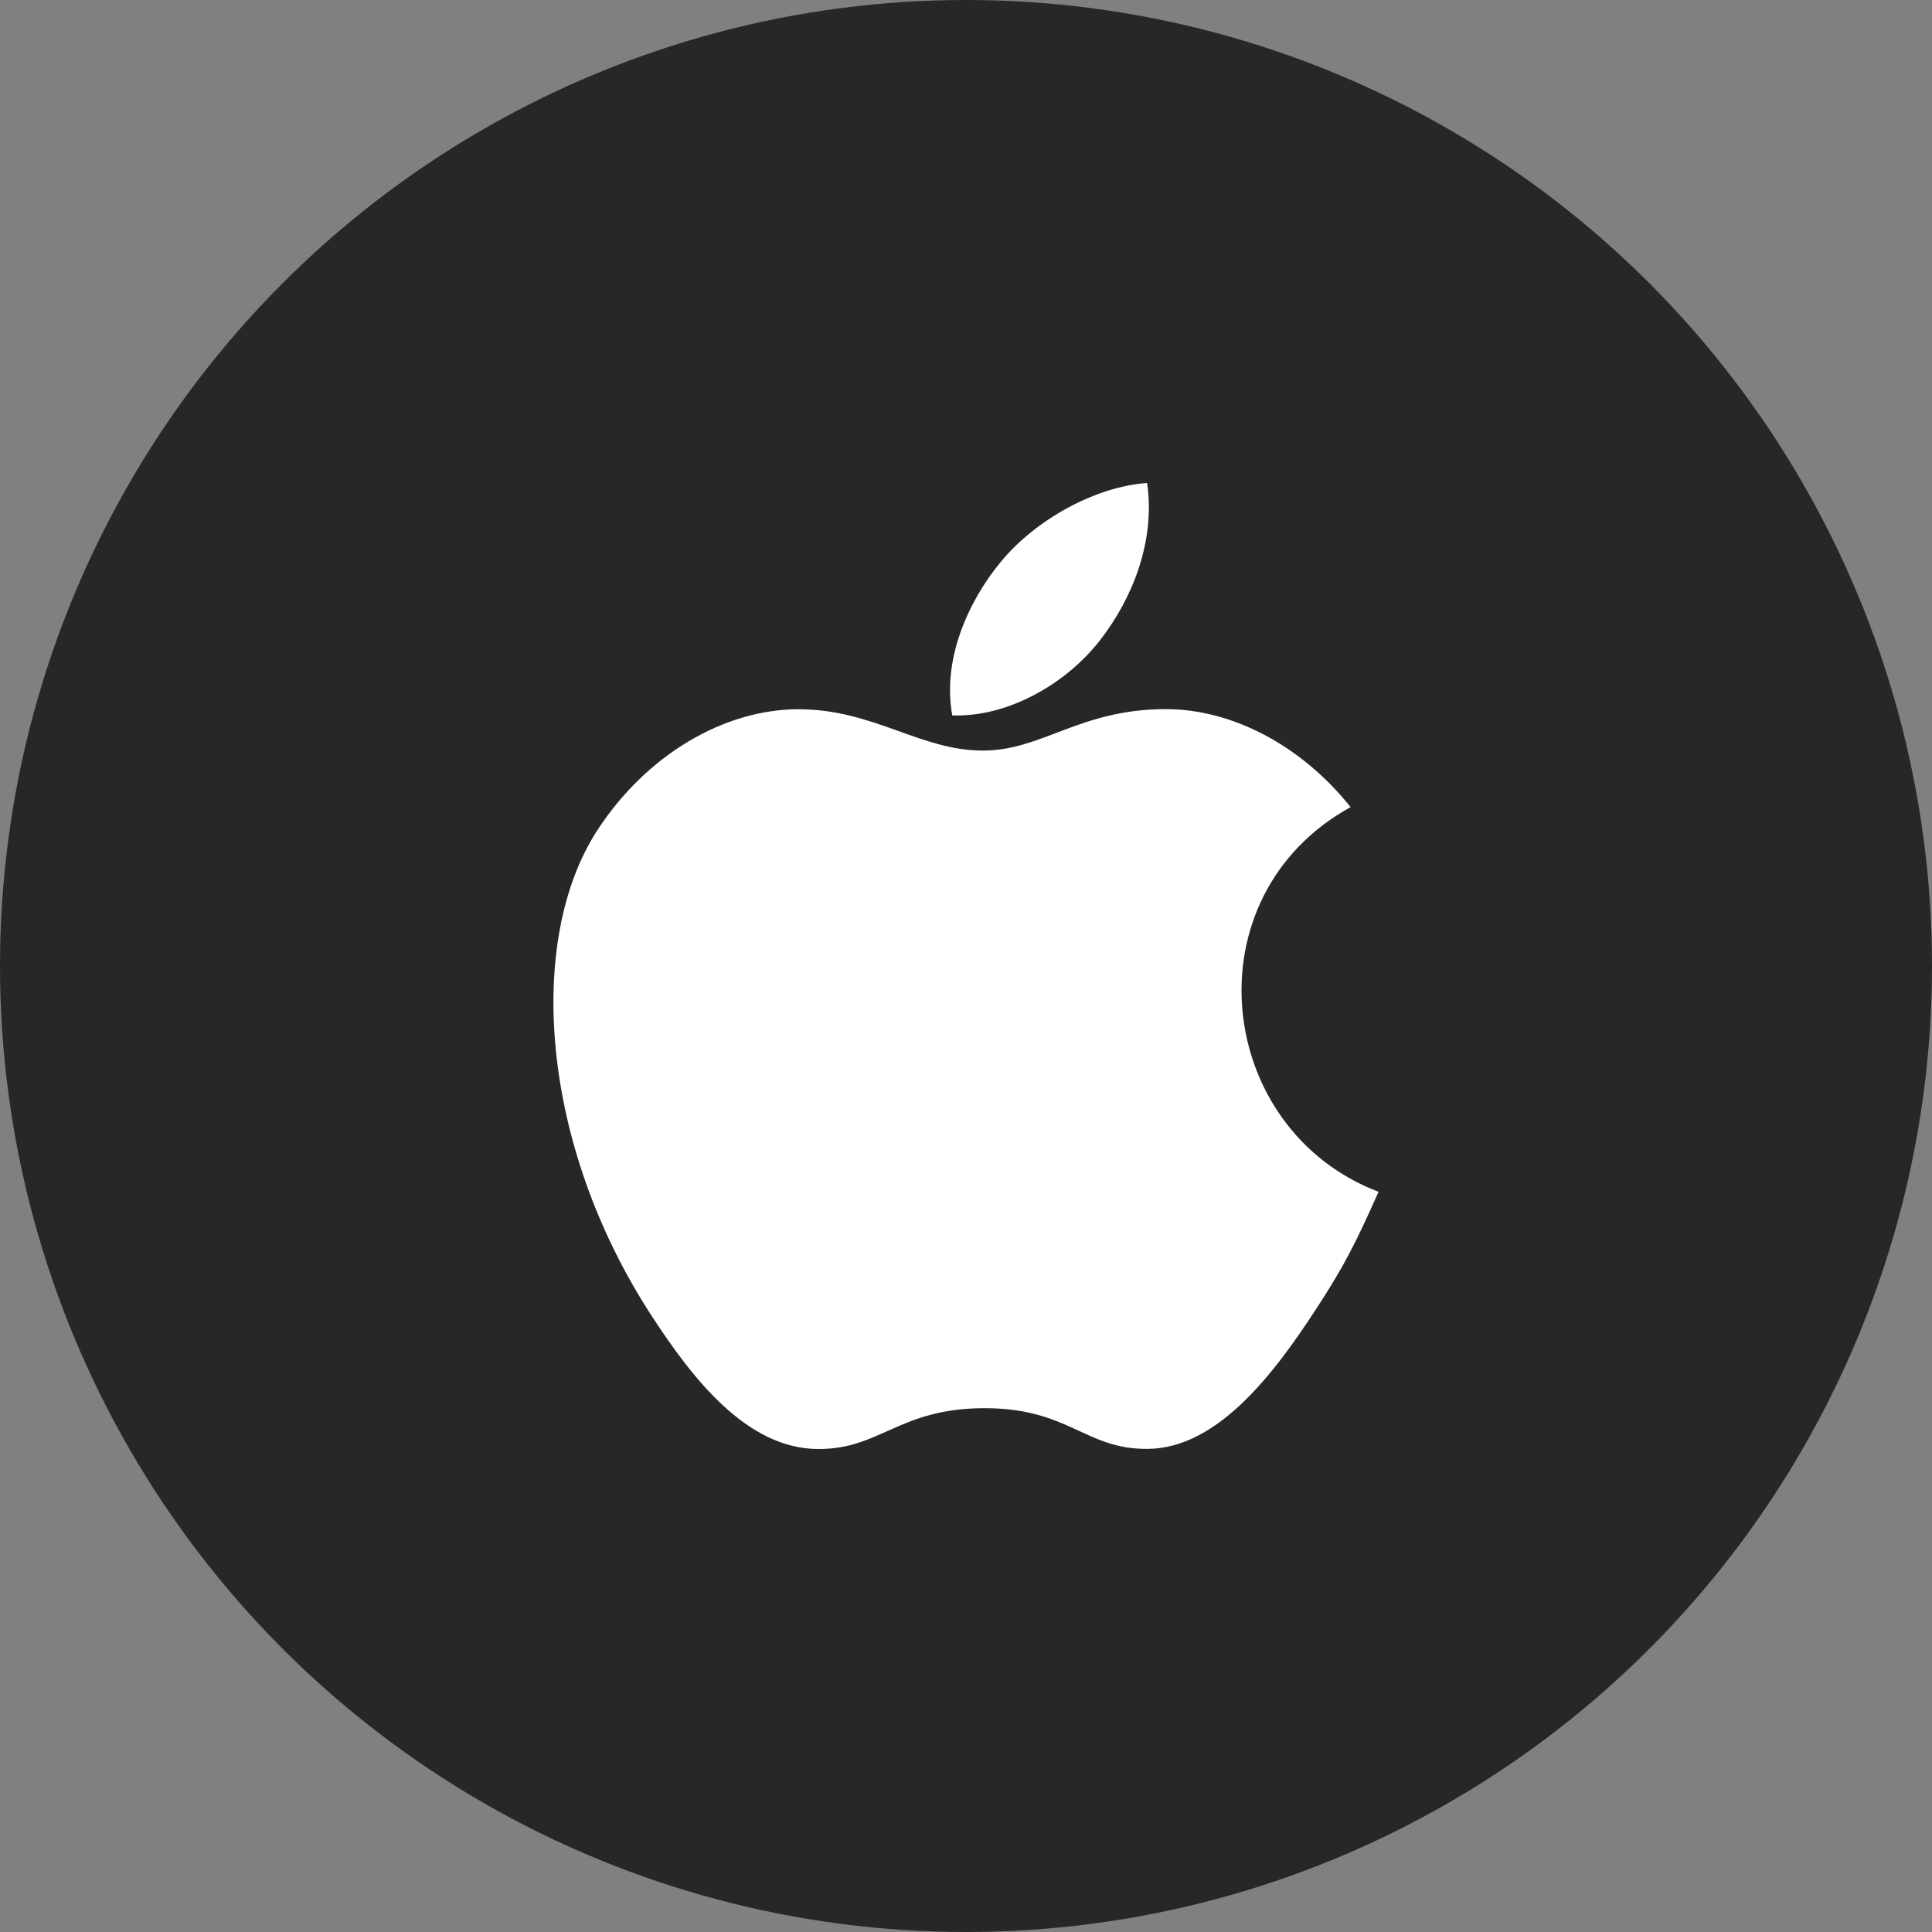
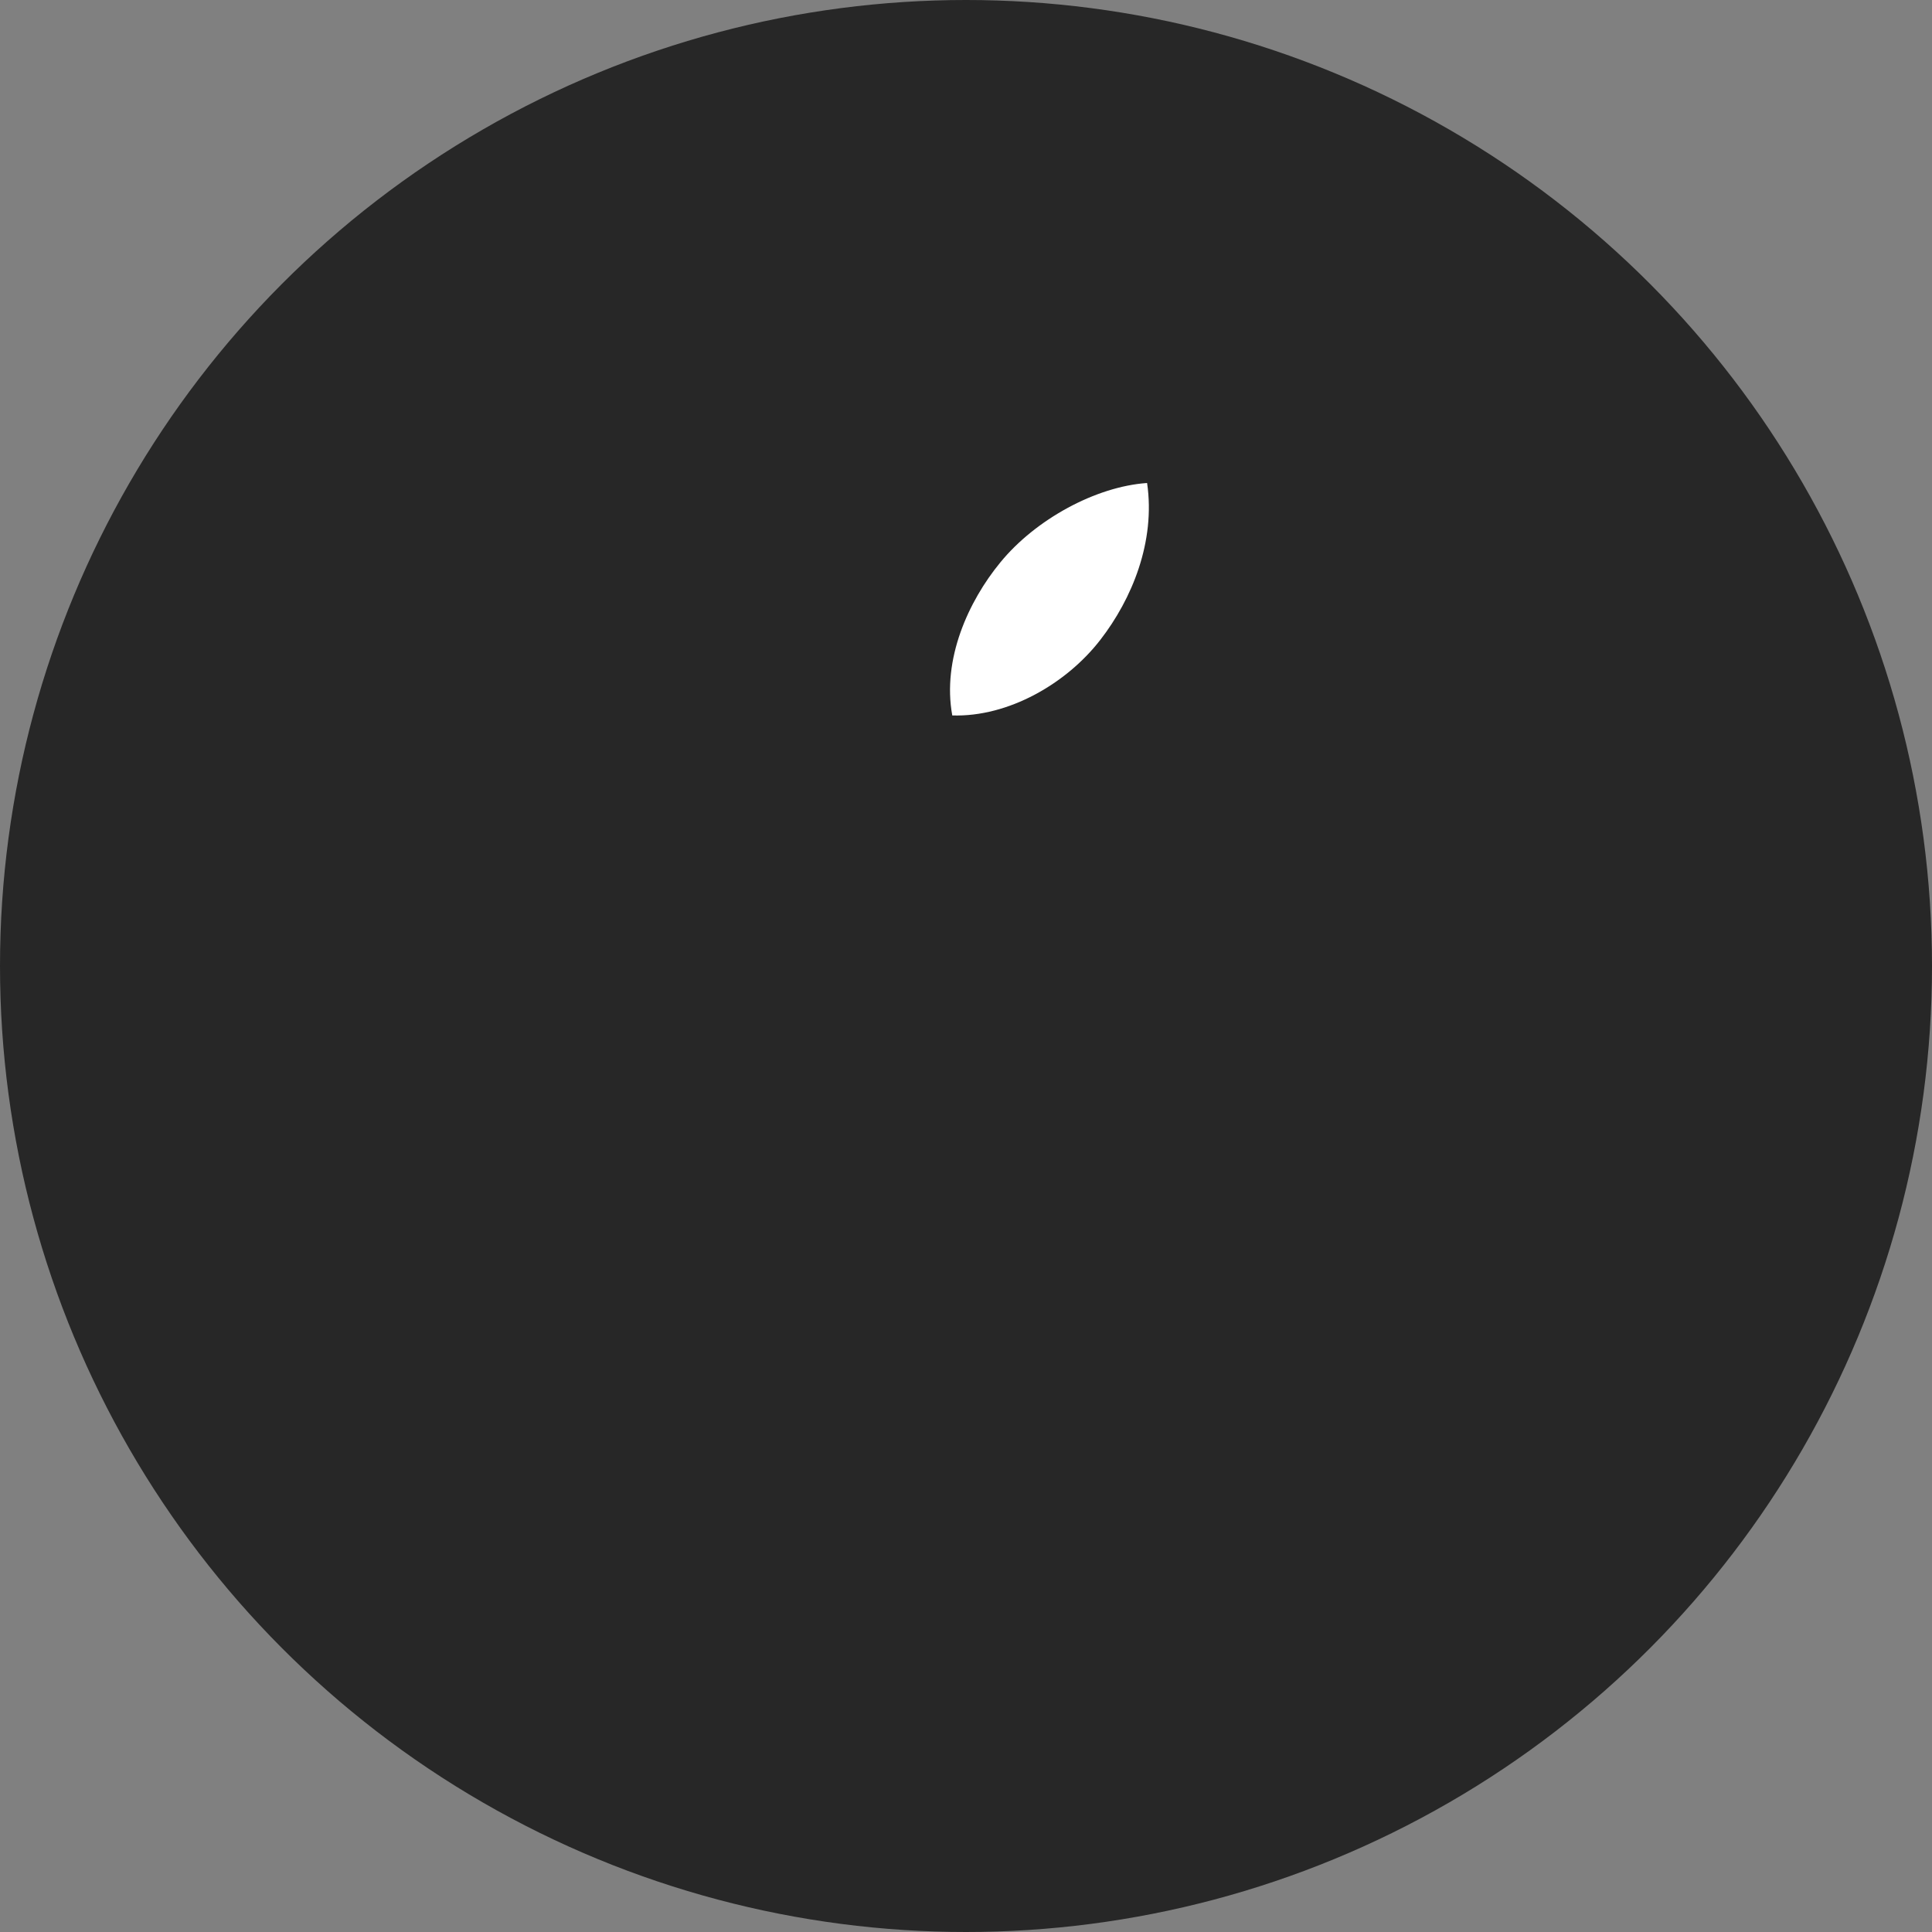
<svg xmlns="http://www.w3.org/2000/svg" width="48" height="48" viewBox="0 0 48 48" fill="none">
  <rect x="0" y="0" width="48" height="48" fill="#808080" stroke="none" />
  <circle cx="24" cy="24" r="24" fill="#272727" />
  <g clip-path="url(#clip0_219_2397)">
    <path d="M28.499 12C27.22 12.088 25.724 12.908 24.852 13.974C24.058 14.941 23.404 16.378 23.659 17.775C25.056 17.819 26.501 16.98 27.338 15.896C28.121 14.886 28.713 13.458 28.499 12Z" fill="white" />
-     <path d="M33.555 20.052C32.327 18.512 30.601 17.618 28.97 17.618C26.817 17.618 25.907 18.648 24.412 18.648C22.869 18.648 21.698 17.621 19.837 17.621C18.008 17.621 16.061 18.738 14.827 20.649C13.091 23.34 13.388 28.4 16.201 32.709C17.207 34.251 18.551 35.985 20.309 36C21.873 36.015 22.314 34.997 24.434 34.986C26.553 34.974 26.956 36.014 28.517 35.997C30.276 35.984 31.694 34.062 32.7 32.52C33.422 31.415 33.69 30.858 34.25 29.61C30.18 28.061 29.528 22.274 33.555 20.052Z" fill="white" />
  </g>
  <defs>
    <clipPath id="clip0_219_2397">
      <rect width="24" height="24" fill="white" transform="translate(12 12)" />
    </clipPath>
  </defs>
</svg>